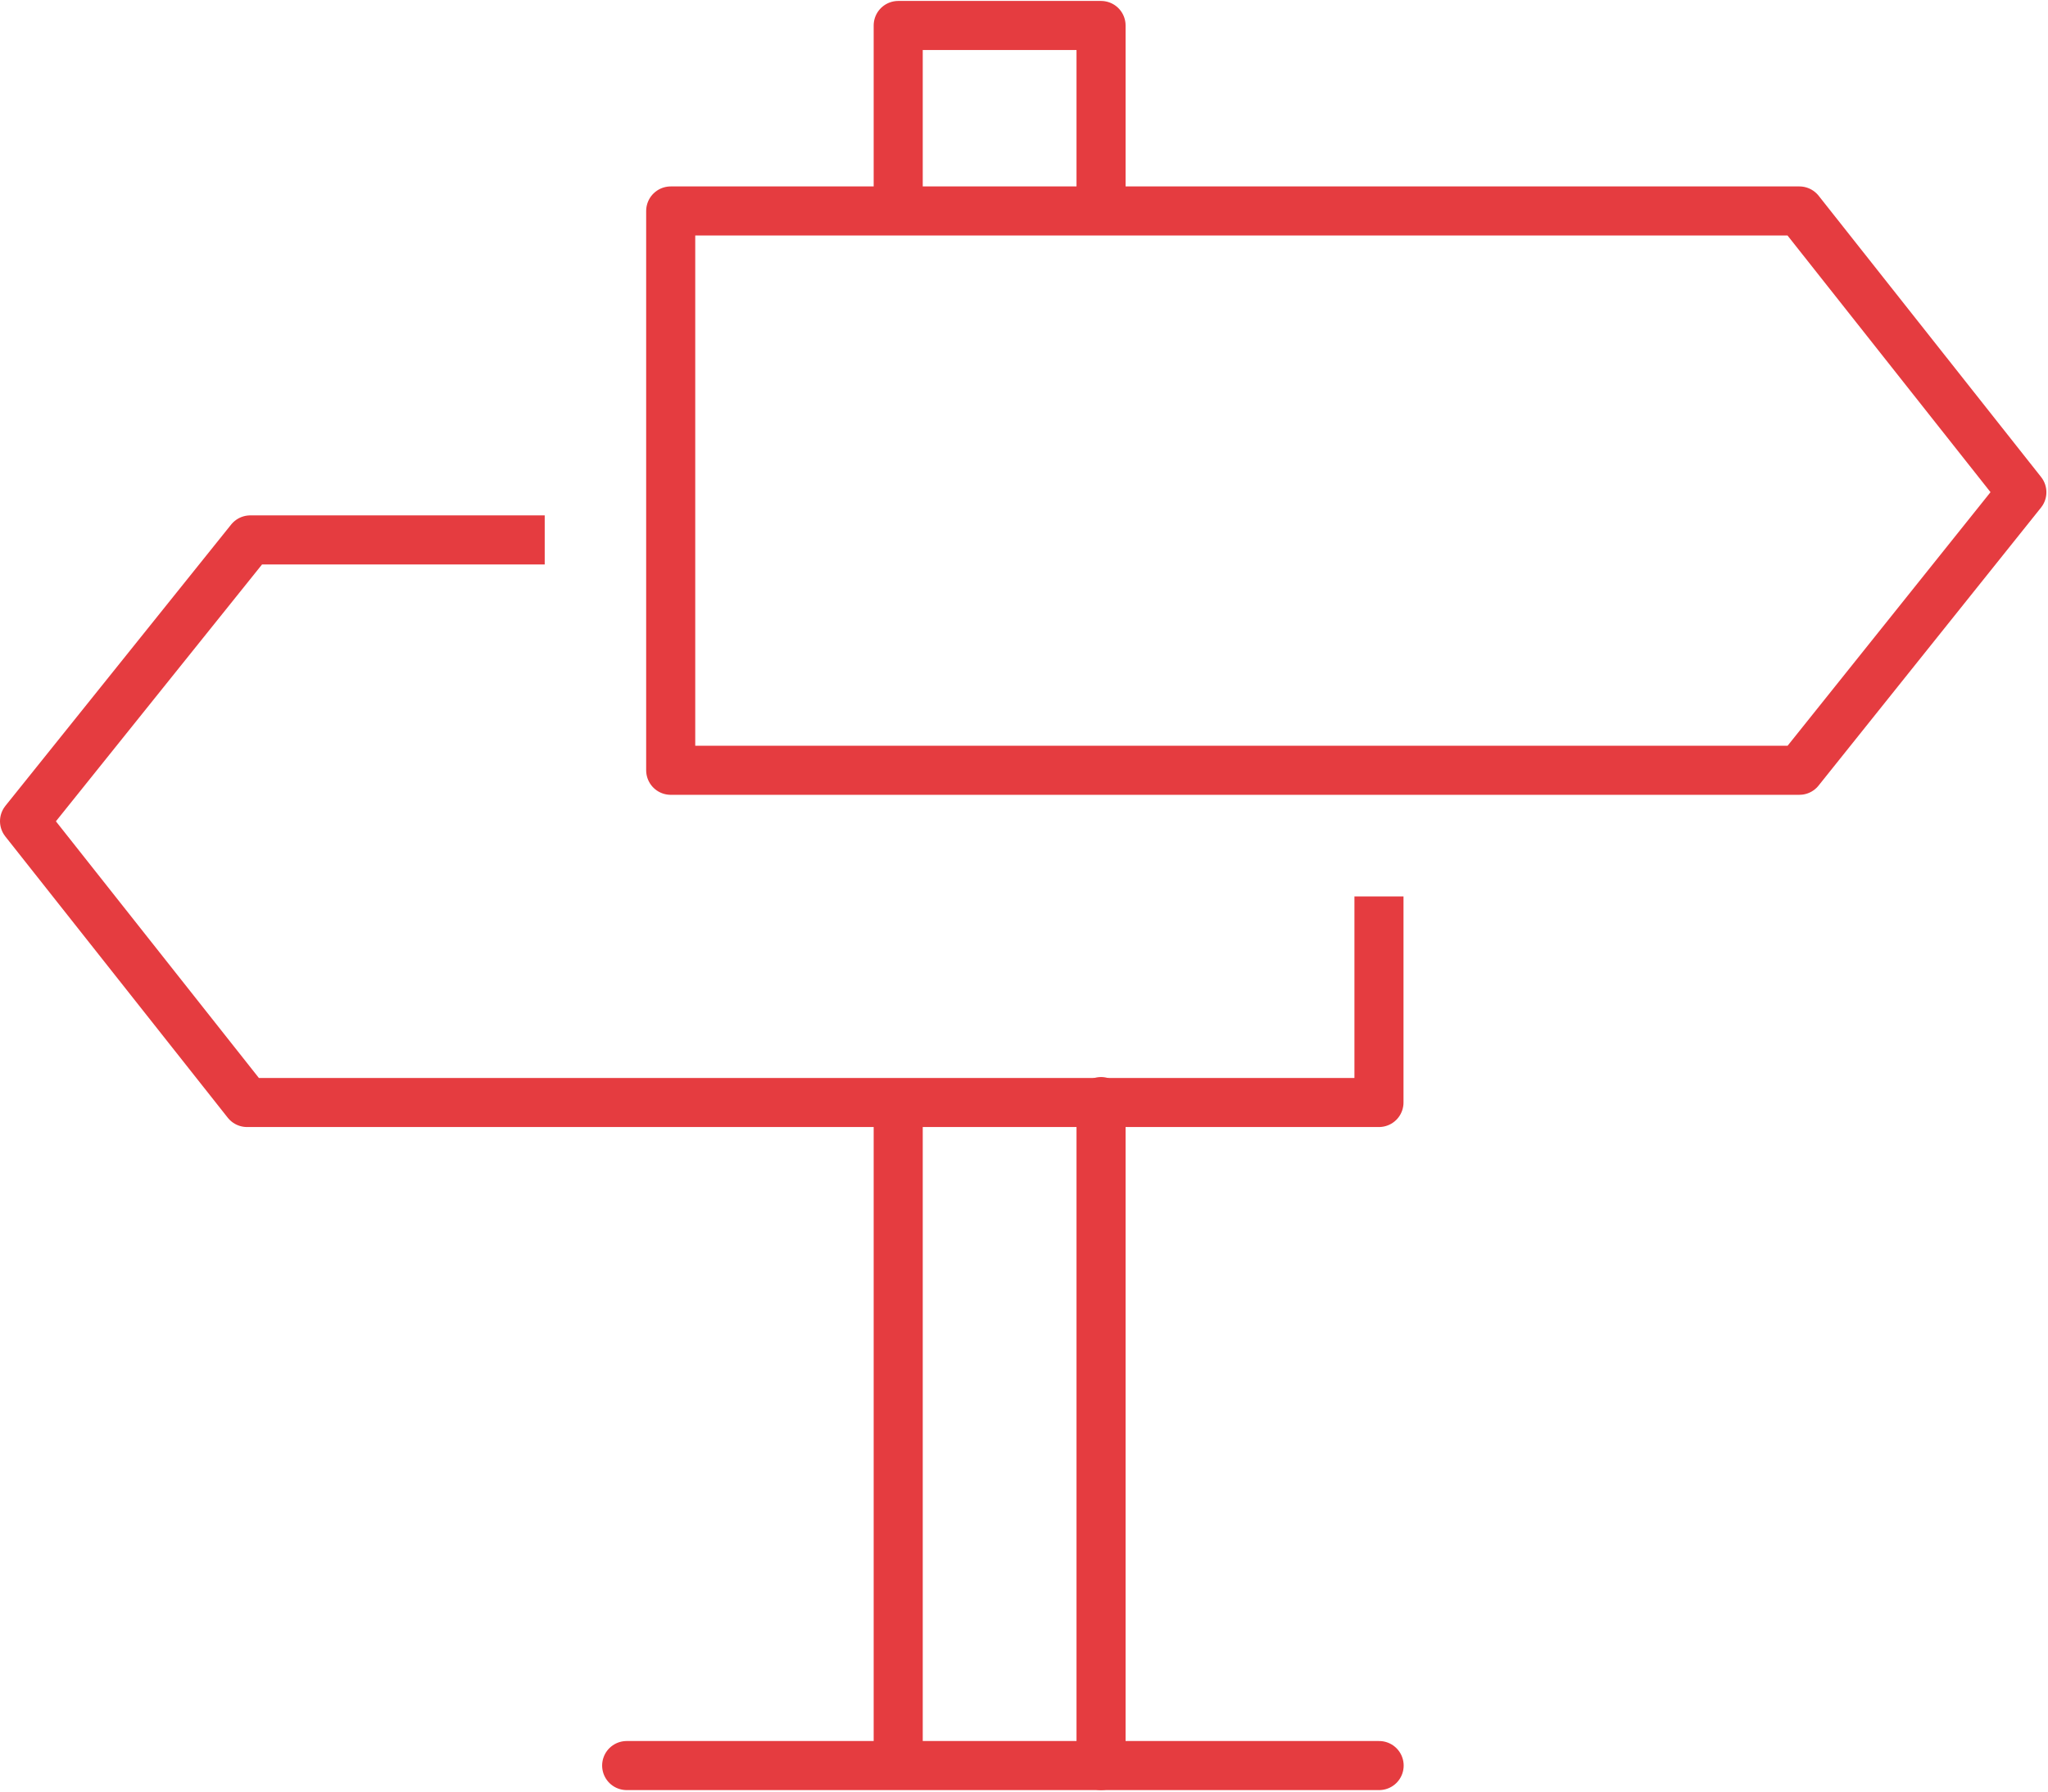
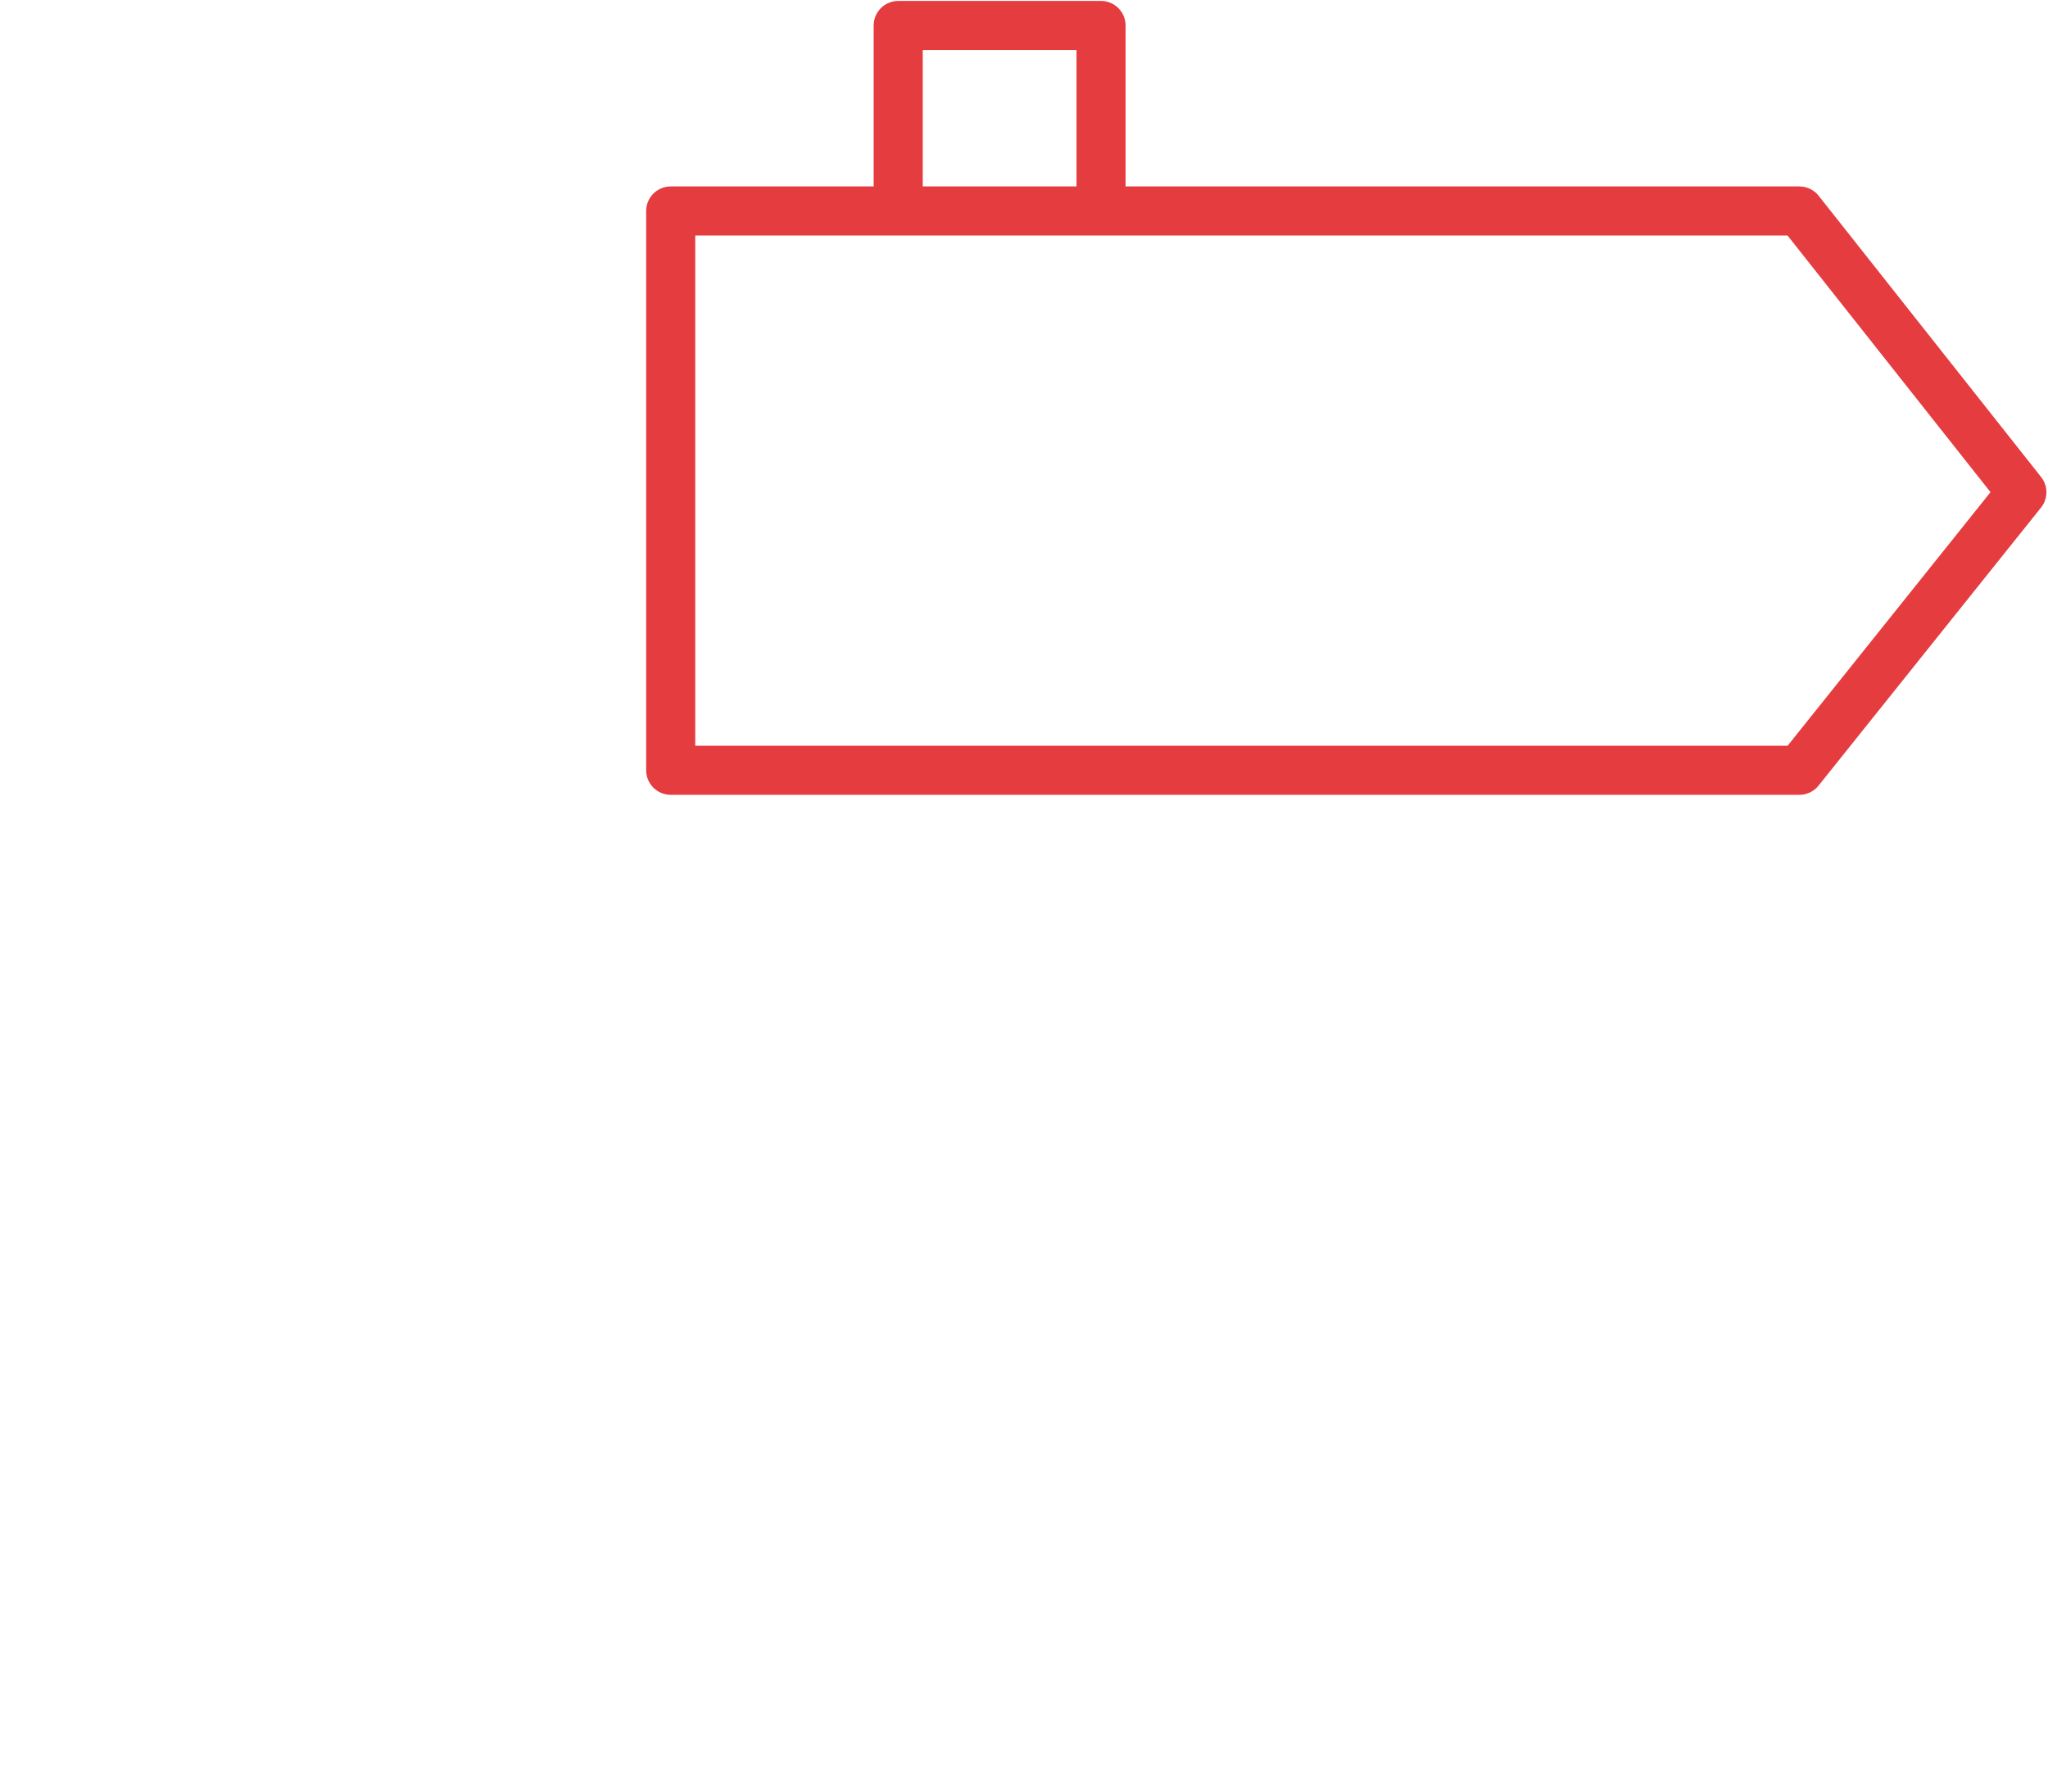
<svg xmlns="http://www.w3.org/2000/svg" version="1.1" id="Calque_1" x="0px" y="0px" viewBox="0 0 62.6 54.8" style="enable-background:new 0 0 62.6 54.8;" xml:space="preserve">
  <style type="text/css">
	.st0{fill:none;stroke:#E53C40;stroke-width:1.5;stroke-linecap:round;stroke-linejoin:round;}
	.st1{fill:none;stroke:#E53C40;stroke-width:1.5;stroke-linejoin:round;}
	.st2{fill:none;stroke:#E53C40;stroke-width:1.5;stroke-linecap:round;stroke-miterlimit:10;}
</style>
  <g transform="translate(-42.745 -371.621)">
-     <line class="st0" x1="76.4" y1="405.3" x2="76.4" y2="425.6" />
    <path class="st1" d="M70.2,378v-5.6h6.2v5.6" />
-     <line class="st1" x1="70.2" y1="425.6" x2="70.2" y2="405.3" />
    <g transform="translate(43.495 388.128)">
-       <path class="st1" d="M41.4,10.9v6.3H6.8L0,8.6L6.9,0h9" />
-     </g>
+       </g>
    <g transform="translate(63.246 378.071)">
      <path class="st0" d="M0,17.1V0h34.5l6.8,8.6l-6.8,8.5L0,17.1z" />
    </g>
-     <line class="st2" x1="61.9" y1="425.6" x2="84.9" y2="425.6" />
  </g>
</svg>